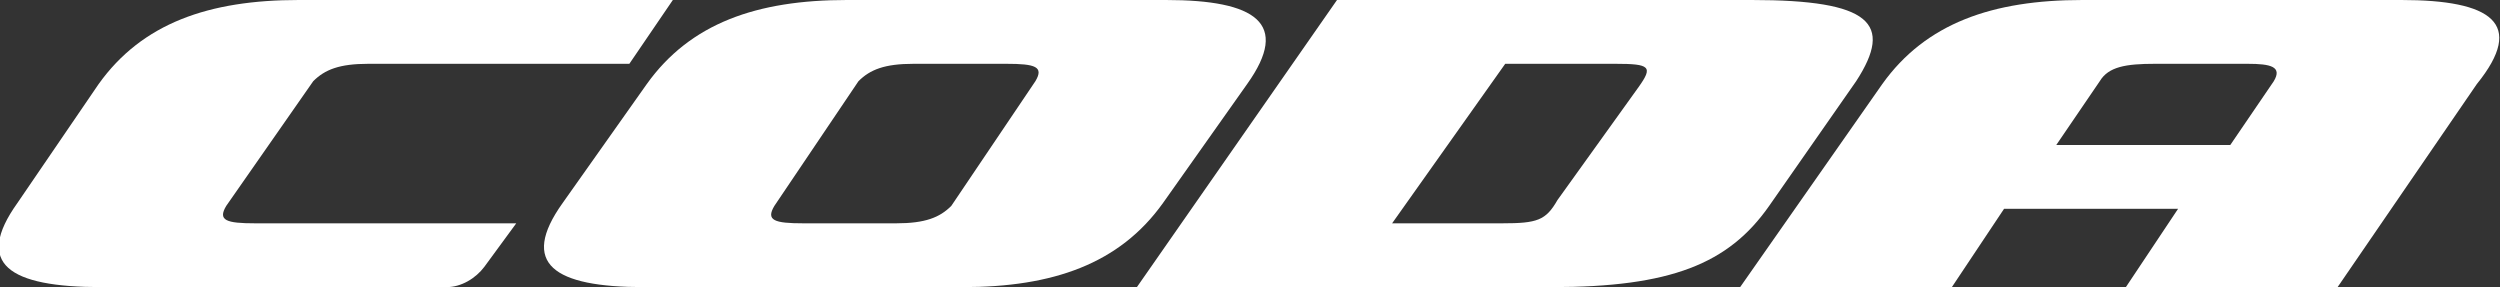
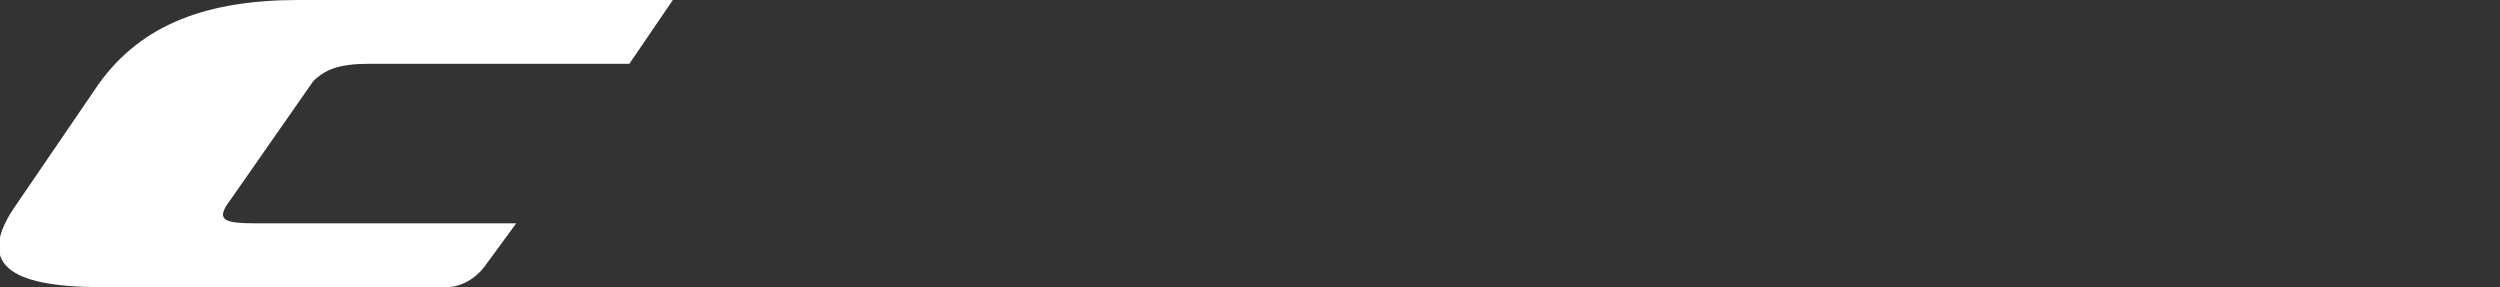
<svg xmlns="http://www.w3.org/2000/svg" version="1.1" id="レイヤー_1" x="0px" y="0px" width="86.2px" height="9.9px" viewBox="0 0 86.2 9.9" style="enable-background:new 0 0 86.2 9.9;" xml:space="preserve">
  <rect x="0" y="0" width="86.2" height="9.9" fill="#333333" stroke="none" />
  <style type="text/css">
	.st0{fill:#FFFFFF;}
</style>
  <g>
-     <path class="st0" d="M82.8,0H71.8c-3.1,0-5.4,0.8-6.9,2.9l-4.9,7h7.3l1.8-2.7h6l-1.8,2.7h7.3l4.8-7C87.1,0.8,85.9,0,82.8,0    M78.4,2.8l-1.5,2.2h-6l1.5-2.2c0.3-0.5,0.9-0.6,1.9-0.6h3.2C78.3,2.2,78.7,2.3,78.4,2.8" />
    <path class="st0" d="M21.7,2.2h-9c-1,0-1.5,0.2-1.9,0.6l-3,4.3c-0.3,0.5,0,0.6,1,0.6h9l-1.1,1.5c-0.3,0.4-0.8,0.7-1.3,0.7H3.5   C0.3,9.9-0.9,9.1,0.6,7l2.8-4.1C4.9,0.8,7.2,0,10.3,0h12.9L21.7,2.2z" />
-     <path class="st0" d="M46.1,0h14.3c4.1,0,4.9,0.8,3.6,2.8l-3,4.3c-1.4,2-3.4,2.8-7.5,2.8H39.2L46.1,0z M48,7.7h3.8   c1.2,0,1.5-0.1,1.9-0.8L56.5,3c0.5-0.7,0.4-0.8-0.8-0.8h-3.8L48,7.7z" />
-     <path class="st0" d="M22.3,2.9C23.8,0.8,26.1,0,29.2,0h11c3.1,0,4.3,0.8,2.8,2.9L40.1,7c-1.5,2.1-3.8,2.9-6.9,2.9h-11   c-3.1,0-4.3-0.8-2.8-2.9L22.3,2.9z M26.7,7.1c-0.3,0.5,0,0.6,1,0.6h3.2c1,0,1.5-0.2,1.9-0.6l2.9-4.3c0.3-0.5,0-0.6-1-0.6h-3.2   c-1,0-1.5,0.2-1.9,0.6L26.7,7.1z" />
  </g>
</svg>